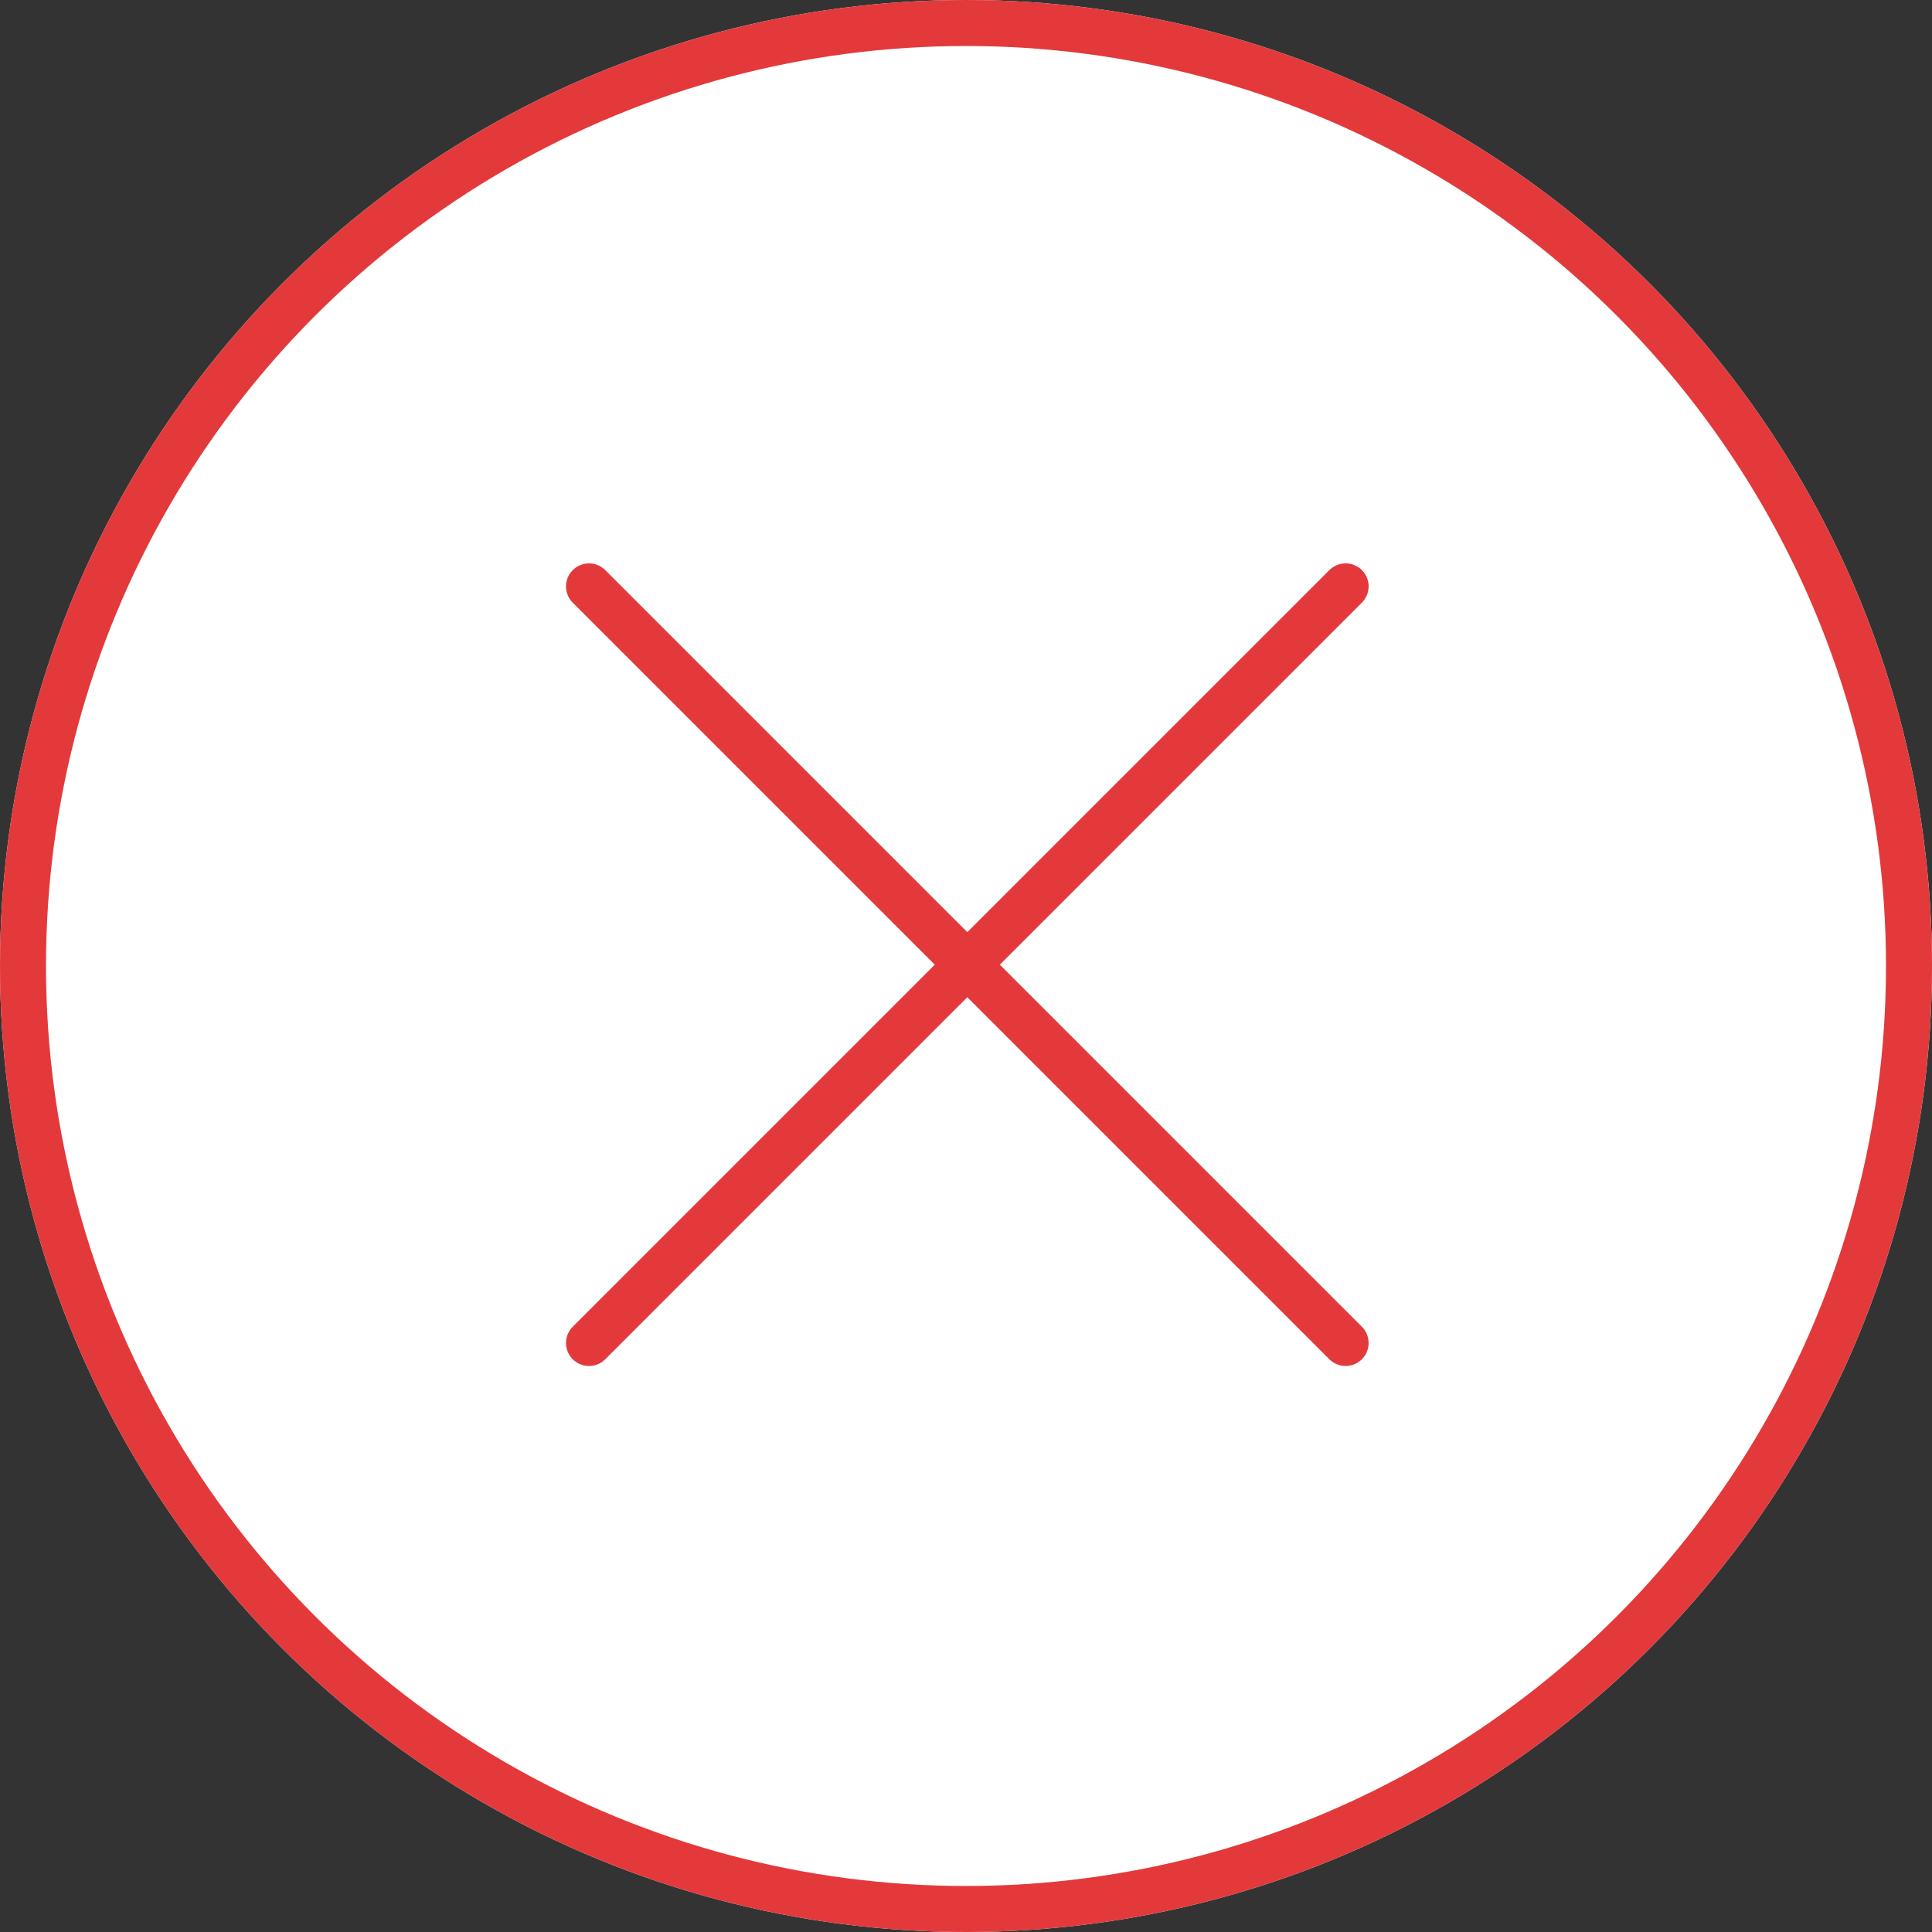
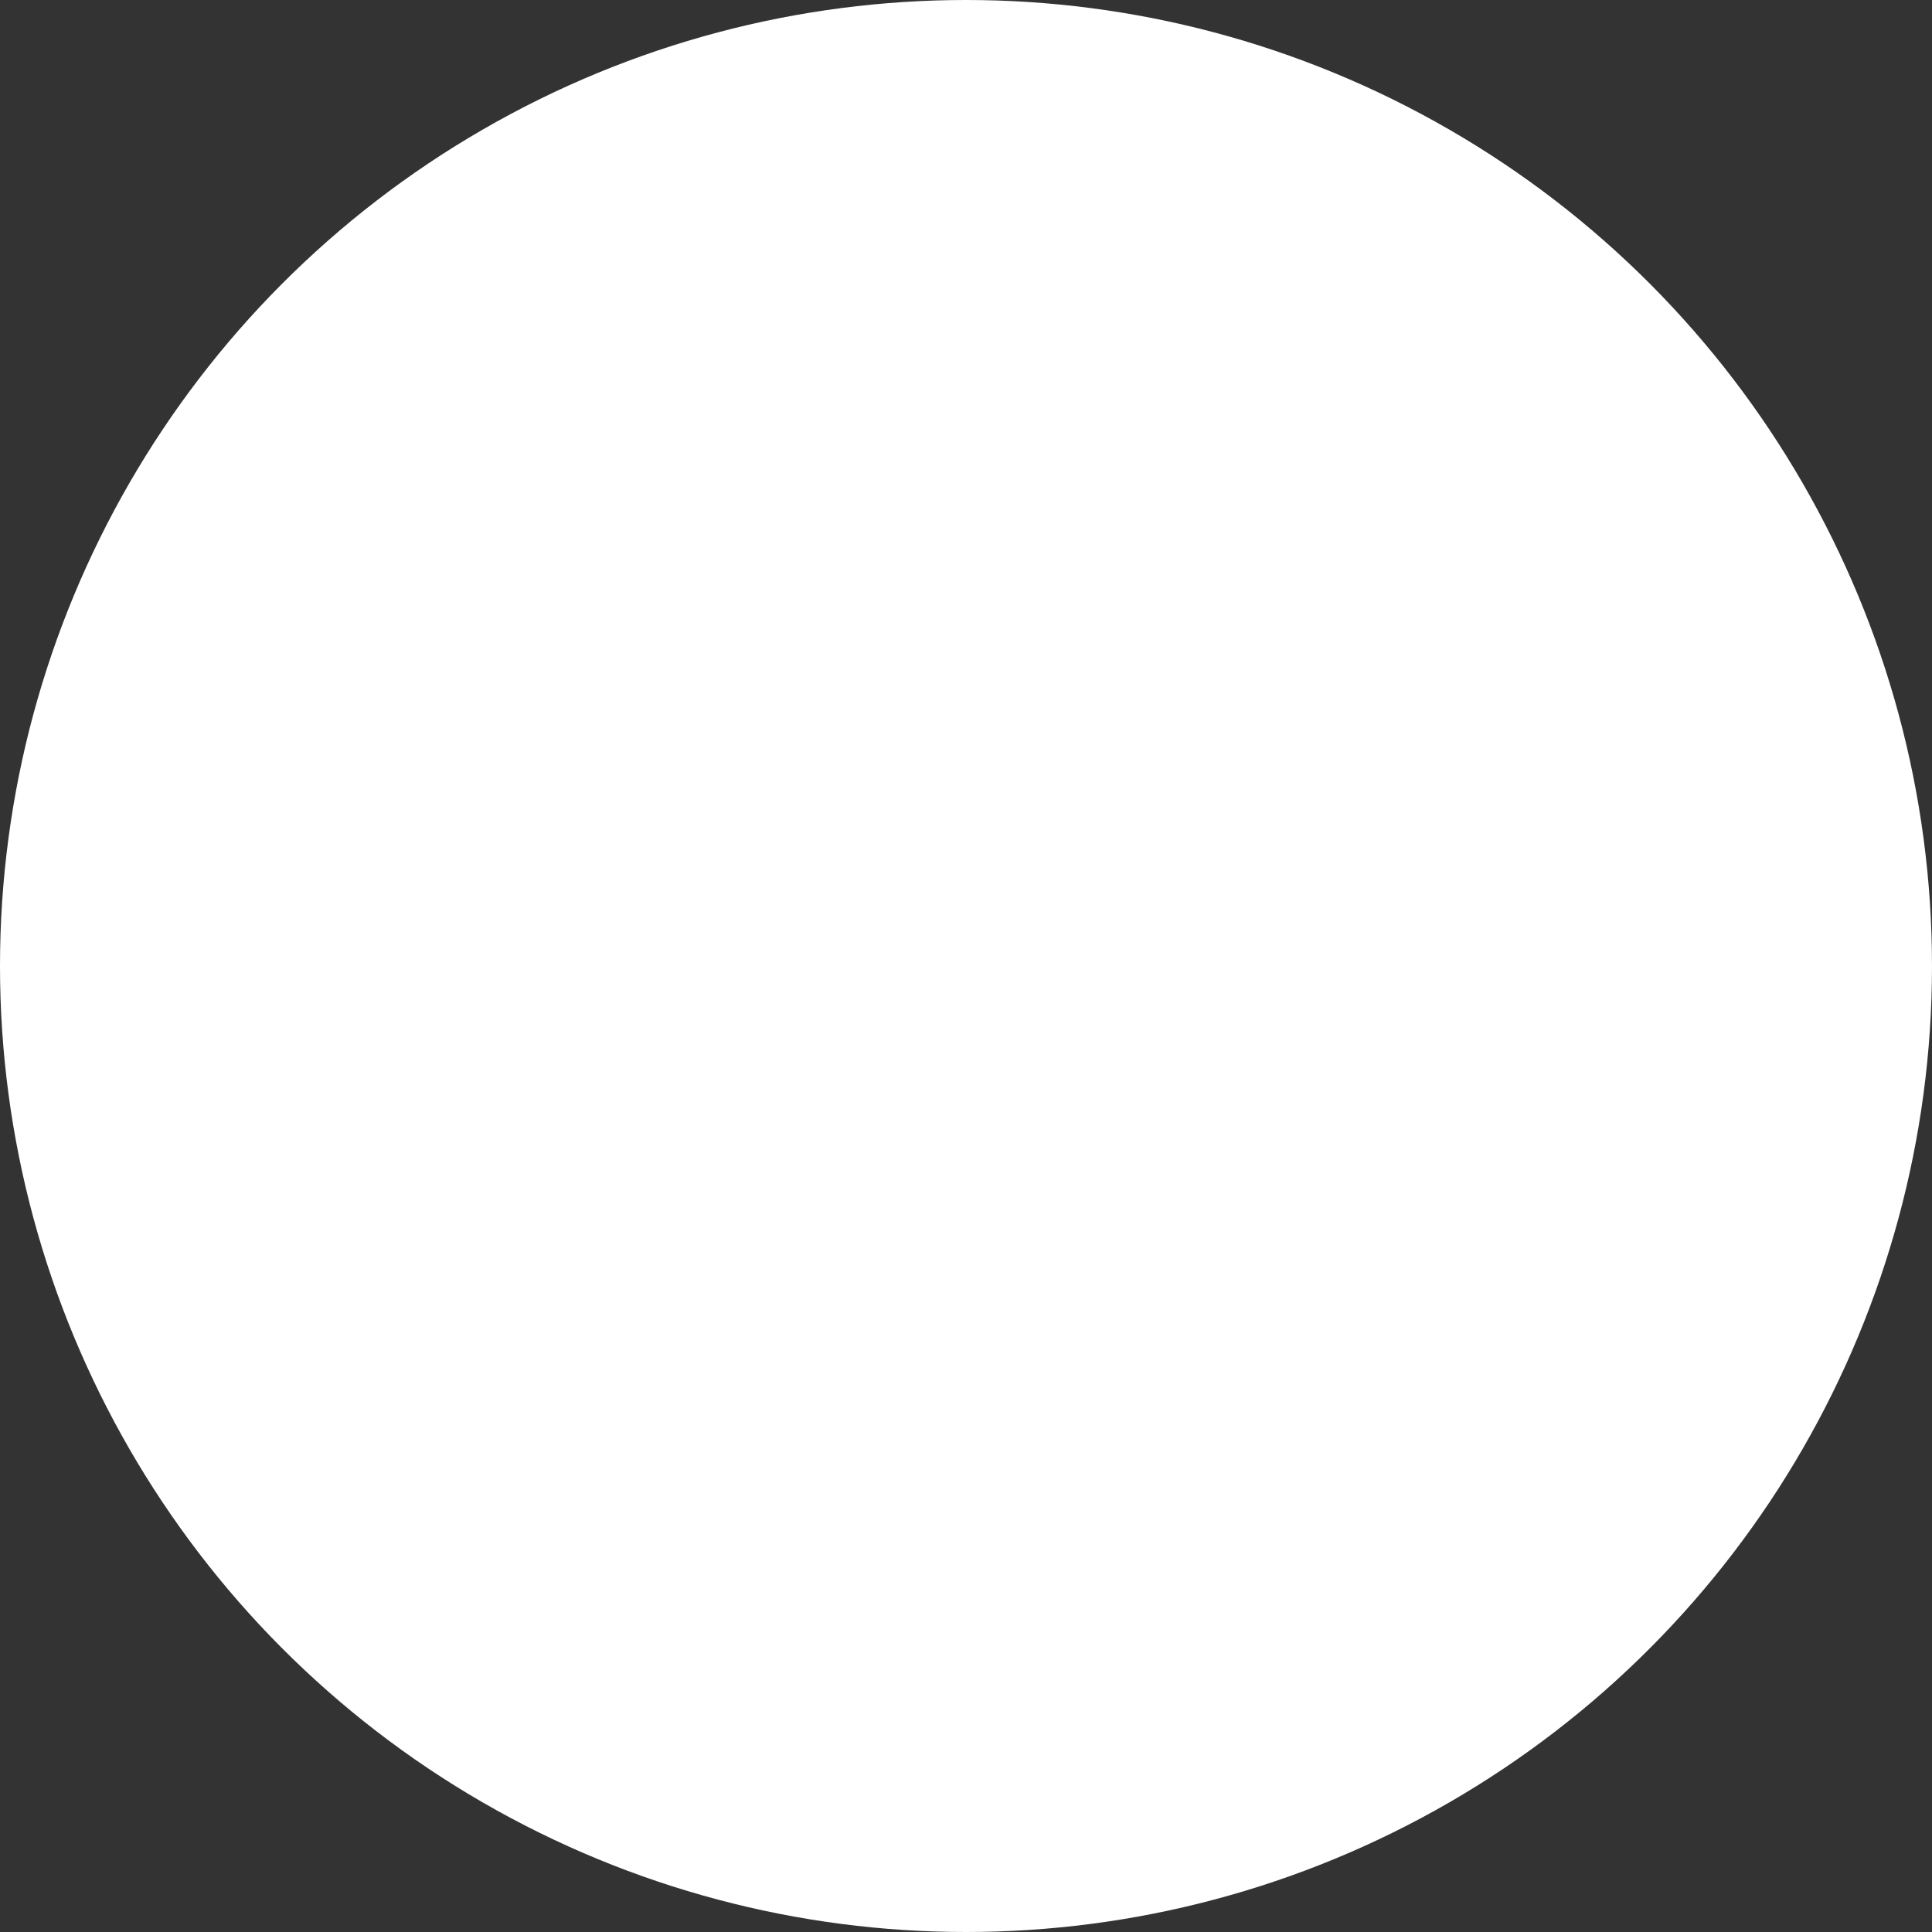
<svg xmlns="http://www.w3.org/2000/svg" width="84" height="84" viewBox="0 0 84 84">
  <rect x="0" y="0" width="84" height="84" fill="#333333" stroke="none" />
  <g id="グループ_50" data-name="グループ 50" transform="translate(-440.886 -47)">
    <g id="楕円形_2" data-name="楕円形 2" transform="translate(440.886 47)" fill="#fff" stroke="#e3393b" stroke-width="2">
      <circle cx="42" cy="42" r="42" stroke="none" />
-       <circle cx="42" cy="42" r="41" fill="none" />
    </g>
    <g id="グループ_49" data-name="グループ 49" transform="translate(466.495 72.495)">
-       <line id="線_19" data-name="線 19" x2="32.896" y2="32.896" fill="none" stroke="#e3393b" stroke-linecap="round" stroke-width="2" />
-       <line id="線_20" data-name="線 20" x1="32.896" y2="32.896" fill="none" stroke="#e3393b" stroke-linecap="round" stroke-width="2" />
-     </g>
+       </g>
  </g>
</svg>